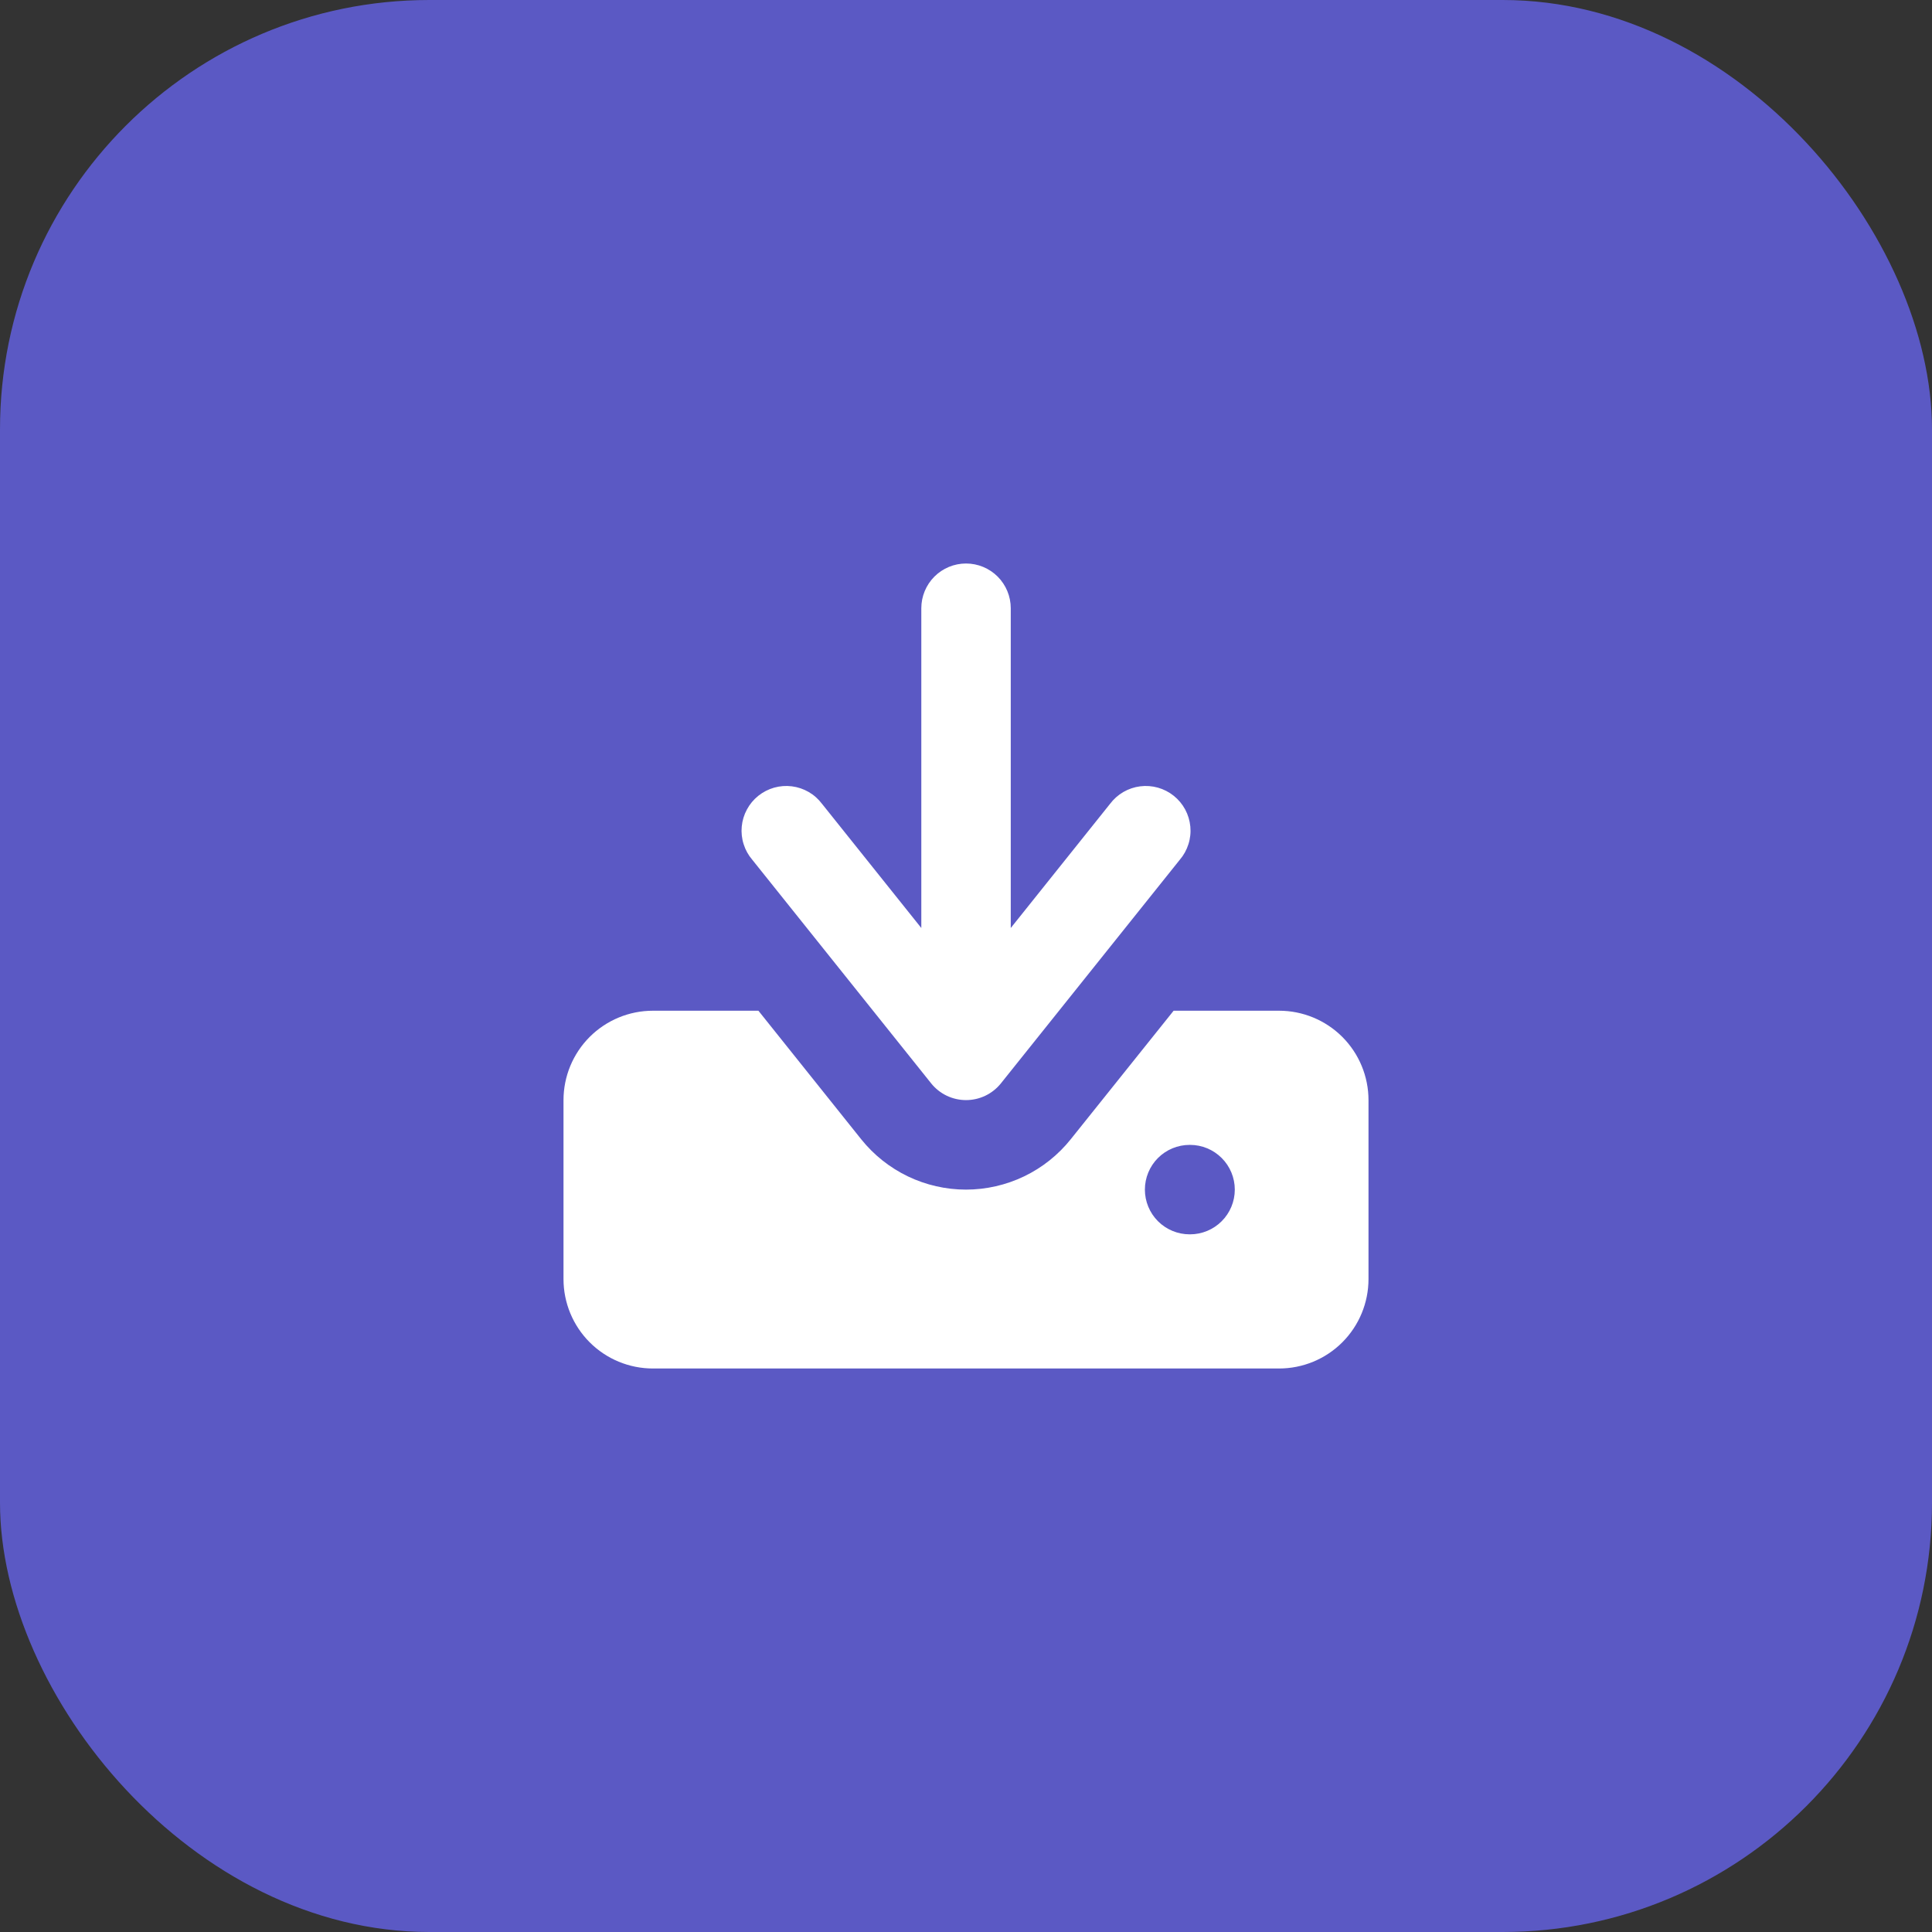
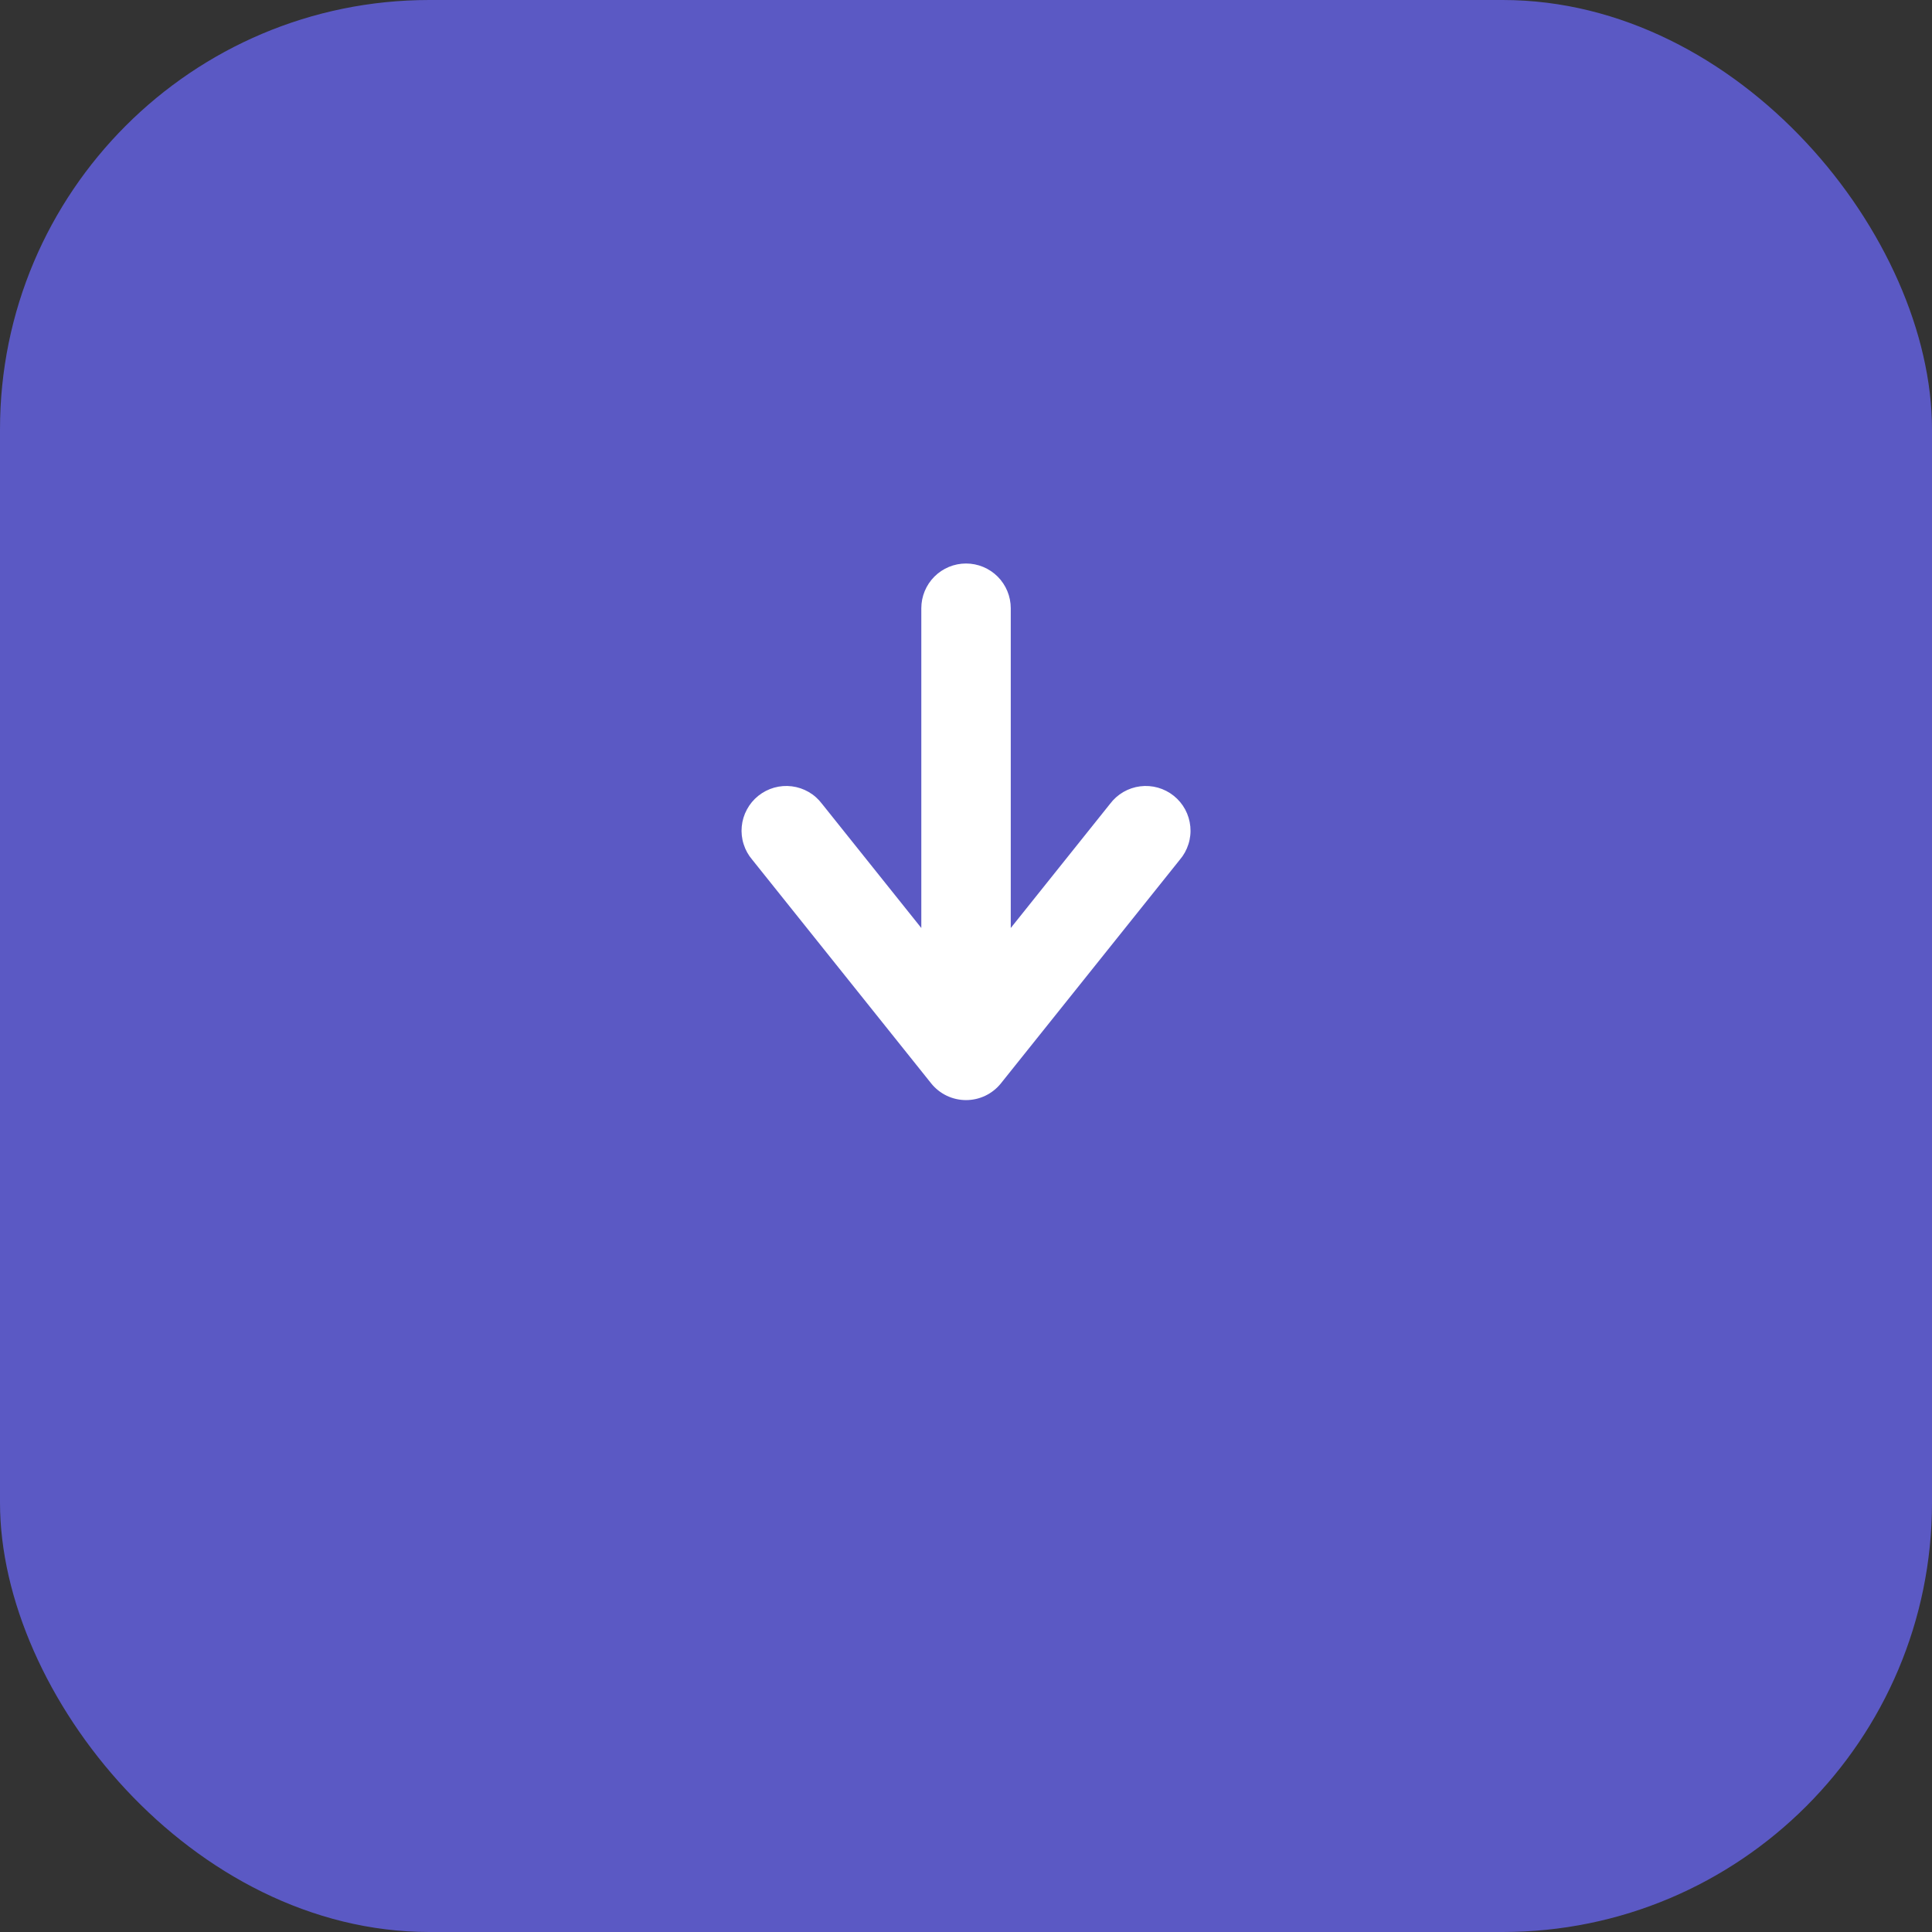
<svg xmlns="http://www.w3.org/2000/svg" width="54" height="54" viewBox="0 0 54 54" fill="none">
  <rect x="0" y="0" width="54" height="54" fill="#333333" stroke="none" />
  <rect width="54" height="54" rx="12" fill="#5B59C4" />
  <path fill-rule="evenodd" clip-rule="evenodd" d="M28.251 25.938V17C28.251 16.669 28.119 16.351 27.885 16.116C27.65 15.882 27.332 15.75 27.001 15.75C26.669 15.75 26.352 15.882 26.117 16.116C25.883 16.351 25.751 16.669 25.751 17V25.938L22.976 22.468C22.875 22.334 22.749 22.221 22.604 22.137C22.459 22.053 22.299 21.999 22.133 21.978C21.967 21.957 21.798 21.97 21.637 22.015C21.476 22.061 21.326 22.138 21.195 22.243C21.064 22.348 20.956 22.477 20.877 22.625C20.797 22.772 20.748 22.934 20.732 23.101C20.716 23.267 20.734 23.436 20.785 23.595C20.835 23.755 20.917 23.903 21.026 24.03L26.026 30.28C26.143 30.426 26.291 30.544 26.46 30.625C26.629 30.706 26.814 30.748 27.001 30.748C27.188 30.748 27.373 30.706 27.542 30.625C27.71 30.544 27.859 30.426 27.976 30.28L32.976 24.03C33.085 23.903 33.167 23.755 33.217 23.595C33.268 23.436 33.286 23.267 33.27 23.101C33.254 22.934 33.205 22.772 33.126 22.625C33.046 22.477 32.938 22.348 32.807 22.243C32.676 22.138 32.526 22.061 32.365 22.015C32.204 21.97 32.035 21.957 31.869 21.978C31.703 21.999 31.543 22.053 31.398 22.137C31.253 22.221 31.127 22.334 31.026 22.468L28.251 25.938Z" fill="white" />
-   <path fill-rule="evenodd" clip-rule="evenodd" d="M24.071 31.843L21.198 28.25H18.25C17.587 28.25 16.951 28.513 16.482 28.982C16.013 29.451 15.75 30.087 15.75 30.75V35.75C15.75 36.413 16.013 37.049 16.482 37.518C16.951 37.987 17.587 38.25 18.25 38.25H35.75C36.413 38.25 37.049 37.987 37.518 37.518C37.987 37.049 38.25 36.413 38.25 35.75V30.75C38.25 30.087 37.987 29.451 37.518 28.982C37.049 28.513 36.413 28.25 35.75 28.25H32.803L29.927 31.843C29.576 32.282 29.131 32.636 28.624 32.88C28.117 33.123 27.562 33.25 26.999 33.25C26.437 33.25 25.882 33.123 25.375 32.88C24.868 32.636 24.423 32.282 24.071 31.843ZM33.25 32C32.919 32 32.6 32.132 32.366 32.366C32.132 32.6 32 32.919 32 33.25C32 33.581 32.132 33.9 32.366 34.134C32.6 34.368 32.919 34.5 33.25 34.5H33.263C33.594 34.5 33.912 34.368 34.146 34.134C34.381 33.9 34.513 33.581 34.513 33.25C34.513 32.919 34.381 32.6 34.146 32.366C33.912 32.132 33.594 32 33.263 32H33.25Z" fill="white" />
</svg>